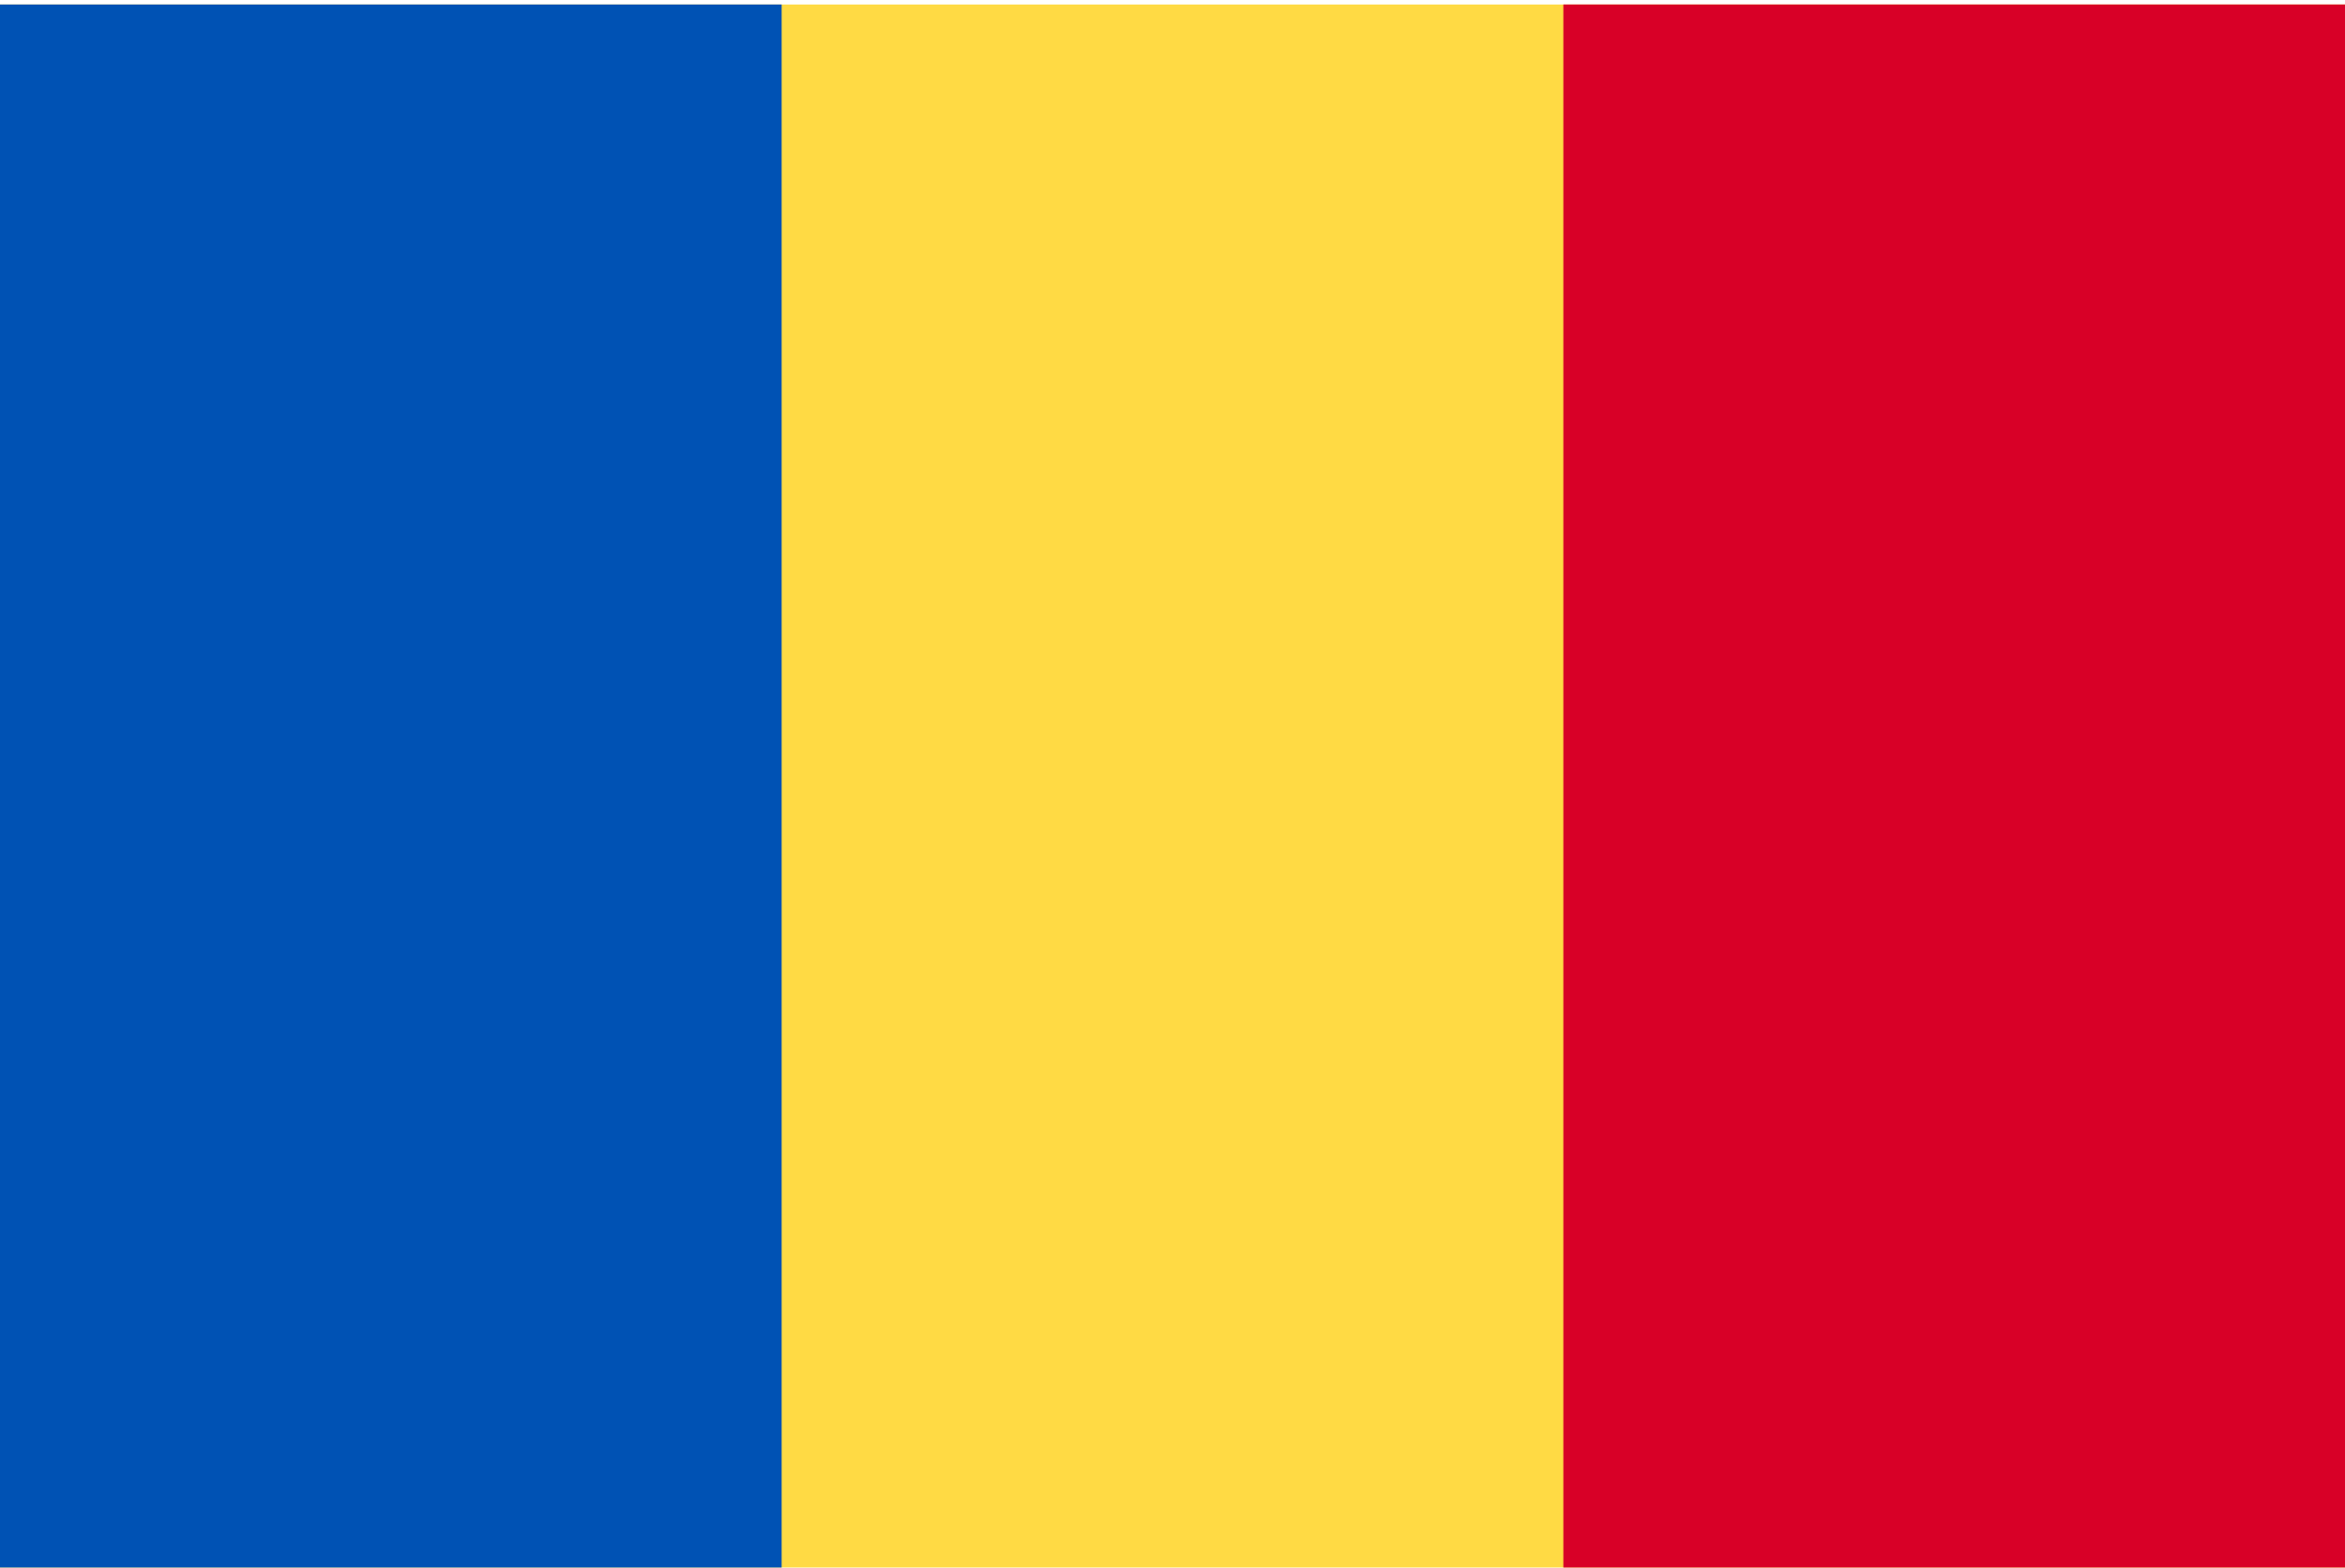
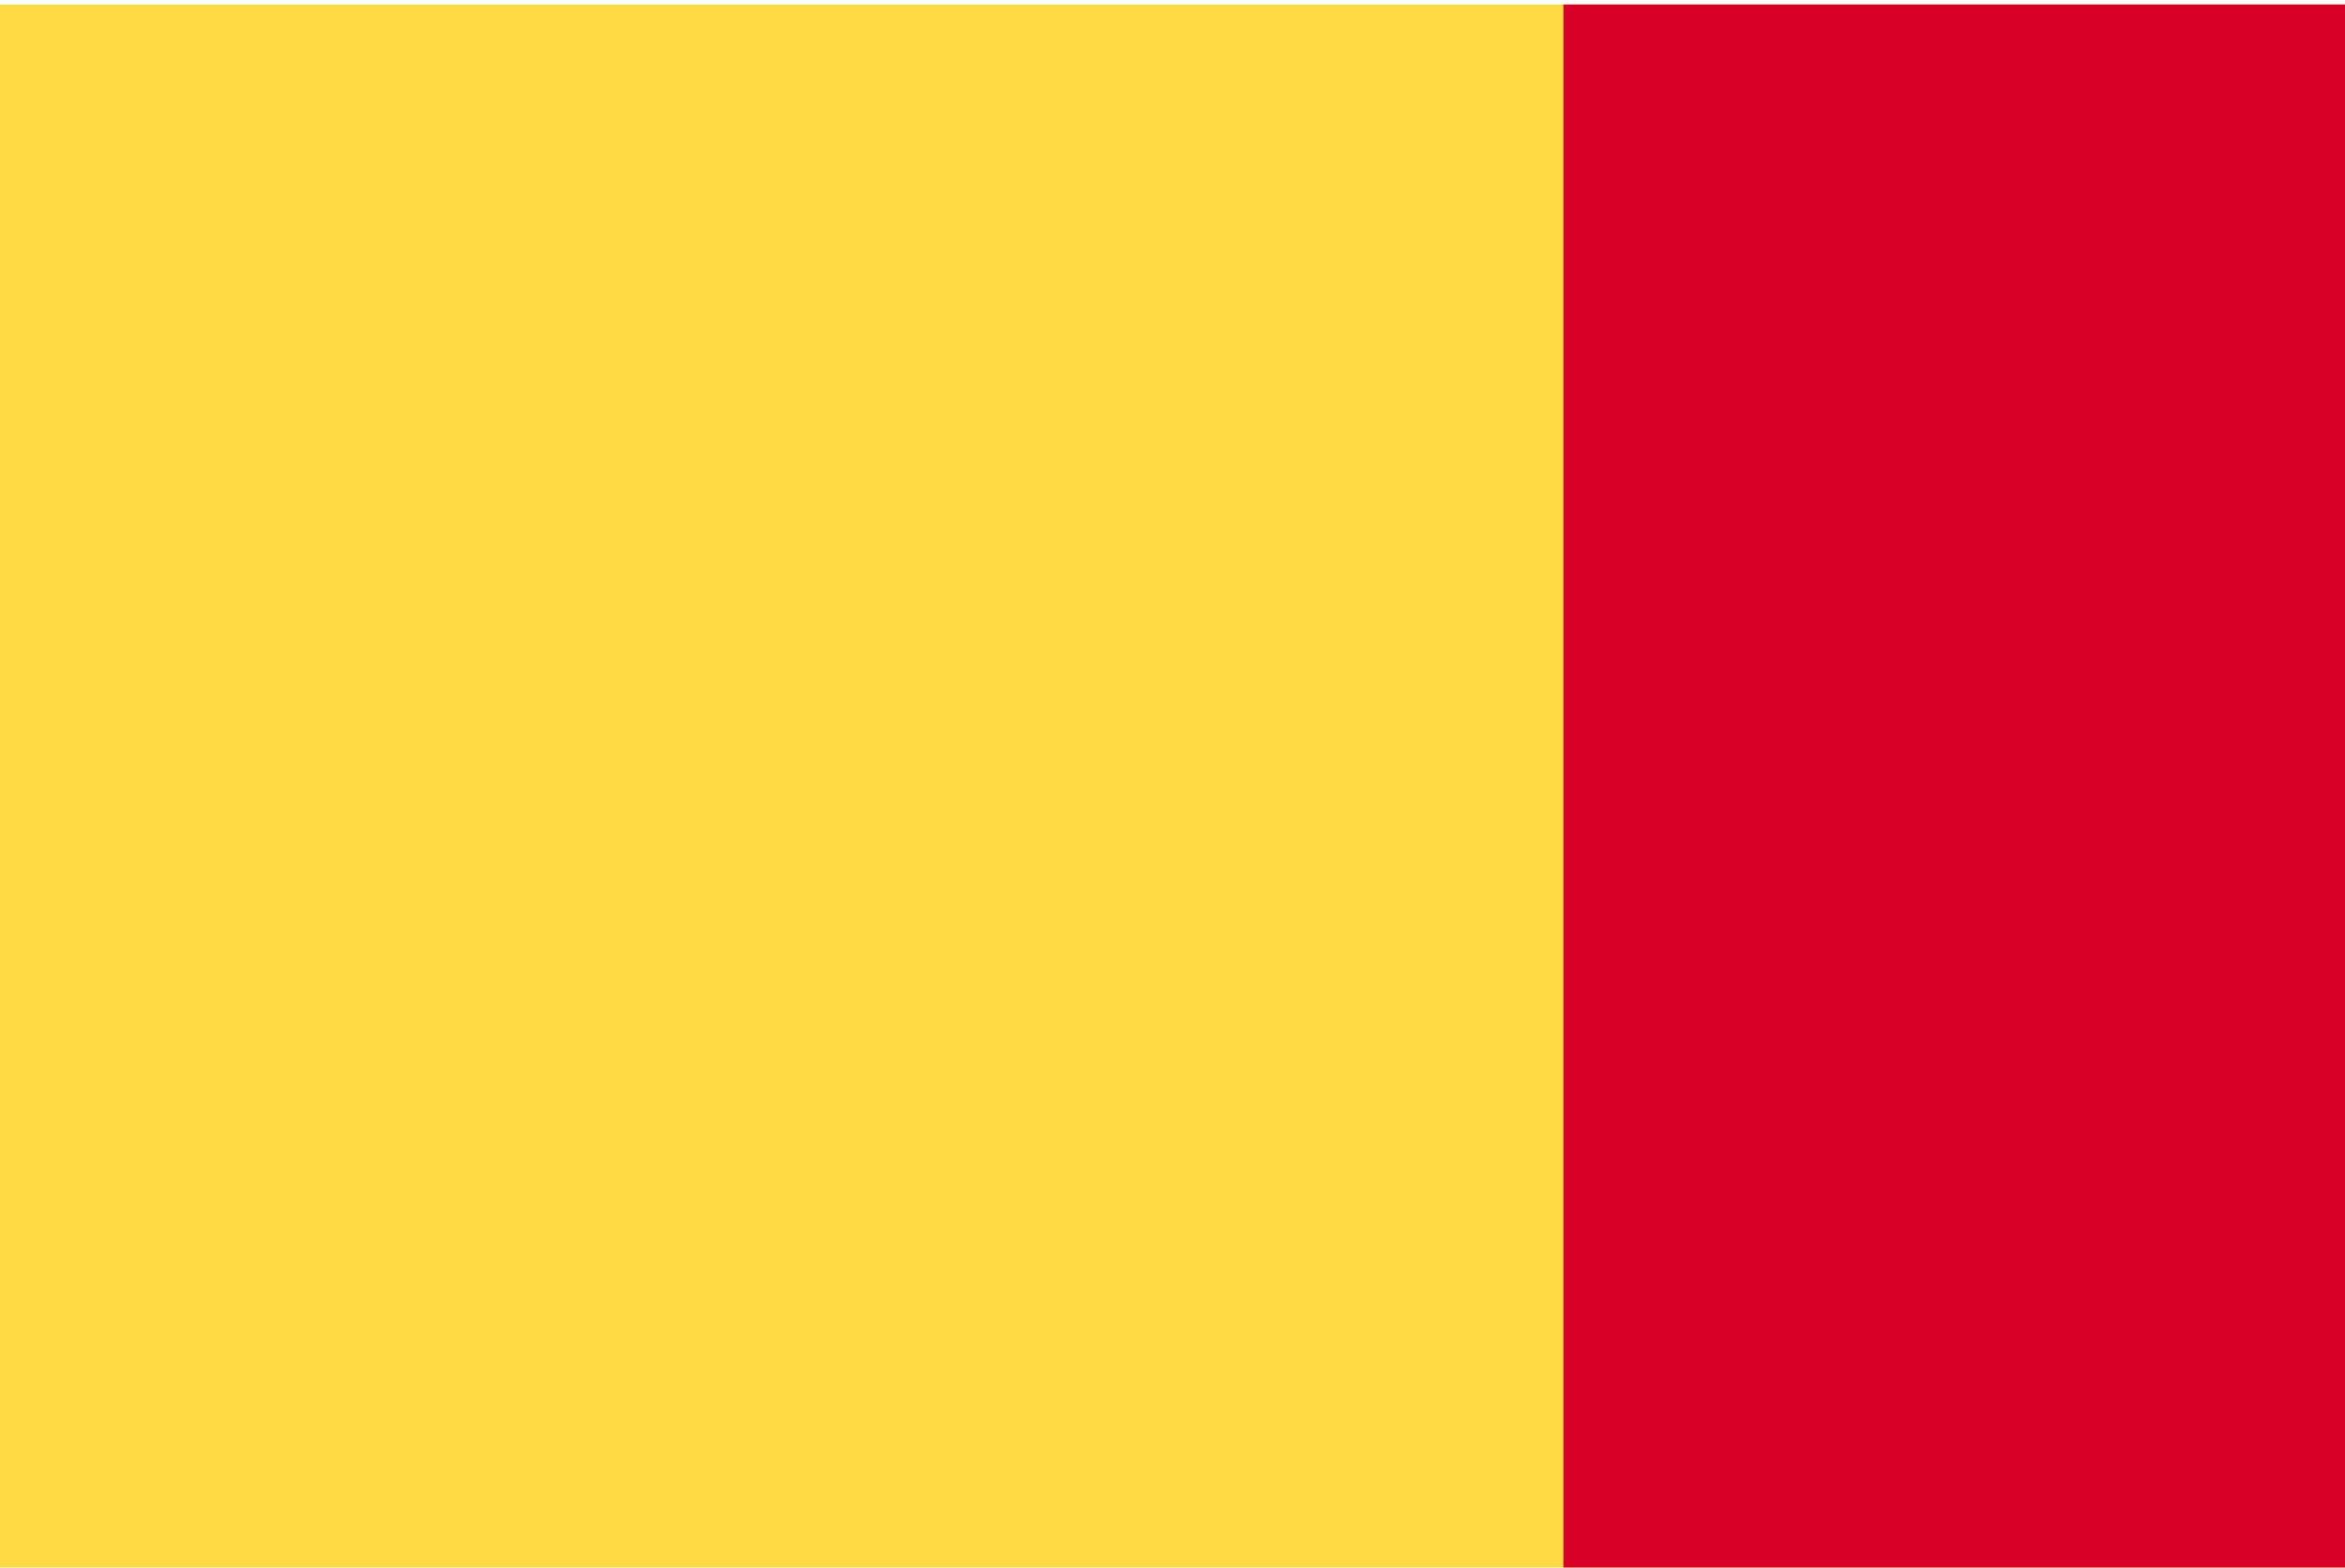
<svg xmlns="http://www.w3.org/2000/svg" width="513" height="343" viewBox="0 0 513 343" fill="none">
  <g clip-path="url(#clip0_301_442)">
    <path d="M0 0.988H513V342.98H0V0.988Z" fill="#FFDA44" />
-     <path d="M0 0.988H170.996V342.991H0V0.988Z" fill="#0052B4" />
    <path d="M342.004 0.988H513V342.991H342.004V0.988Z" fill="#D80027" />
  </g>
  <defs>
    <clipPath id="clip0_301_442">
      <rect width="513" height="342" fill="white" transform="translate(0 0.99)" />
    </clipPath>
  </defs>
</svg>